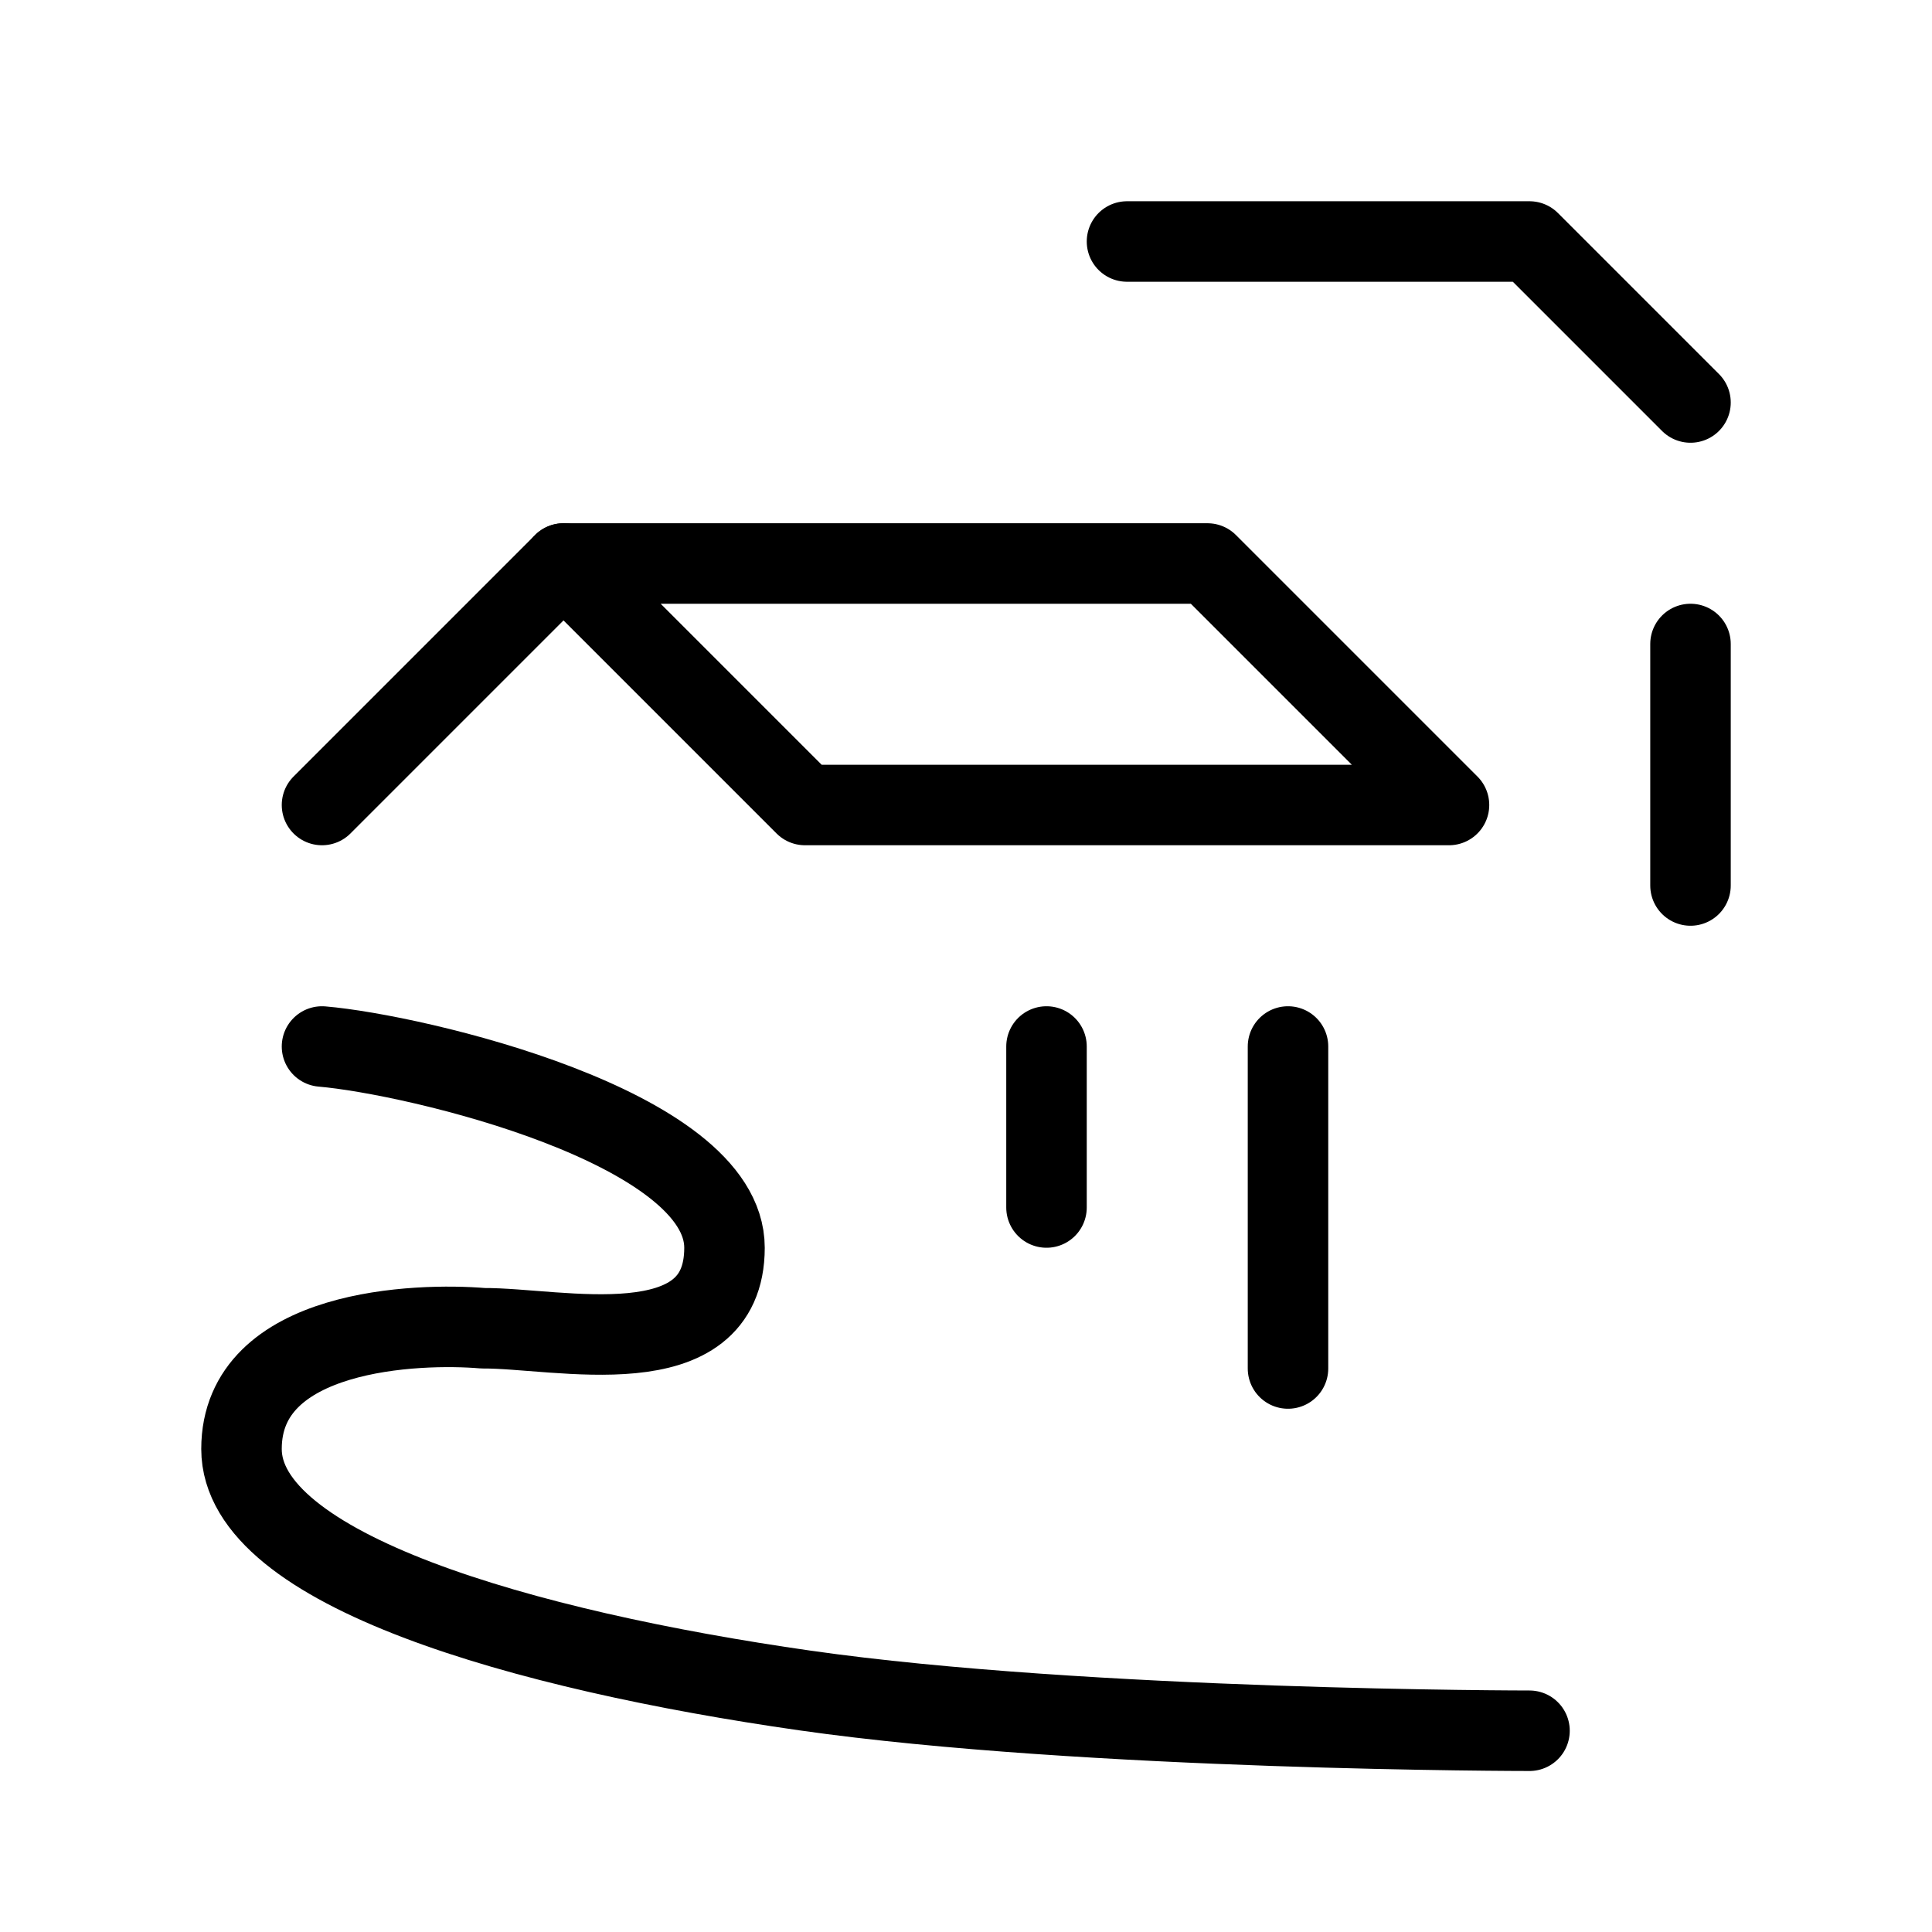
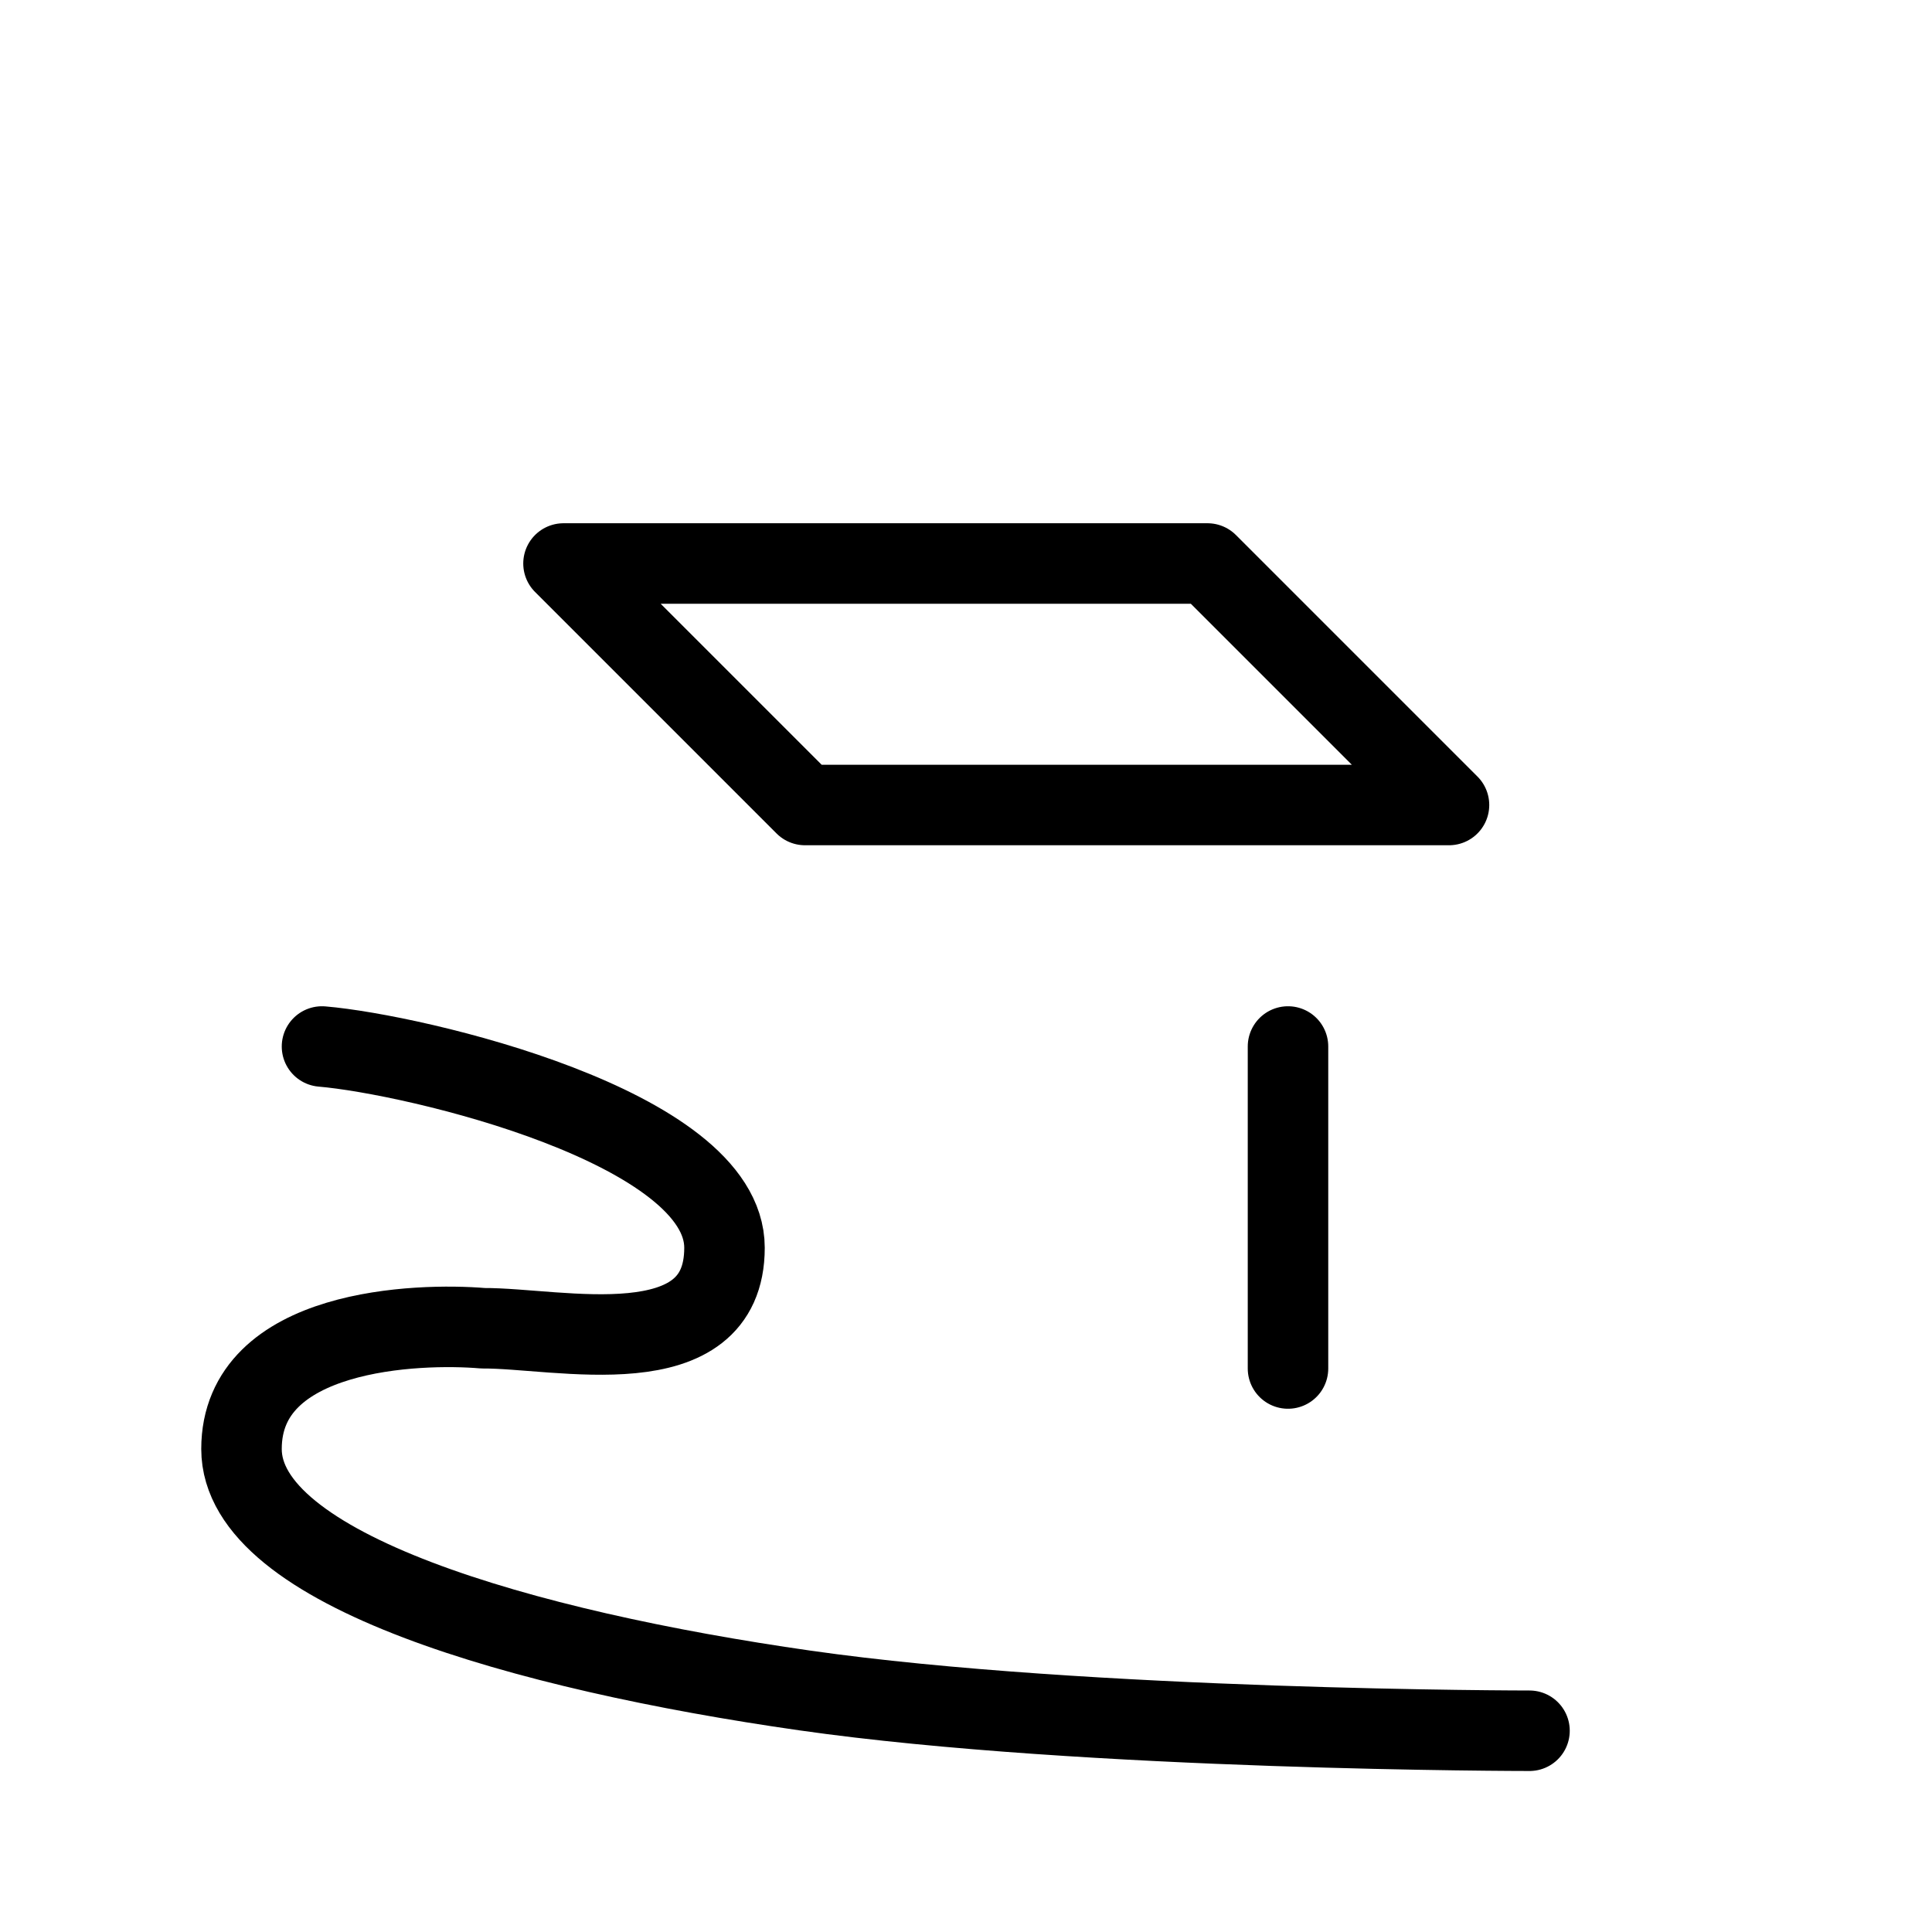
<svg xmlns="http://www.w3.org/2000/svg" viewBox="0 0 48 48" fill="none">
  <path d="M8 26C10.319 26.197 18.001 28 18 31C18 34 13.865 32.989 12 33C10.399 32.864 6 33 6 36C6 39 13 41 20 42C27 43 38 43 38 43" stroke="currentColor" stroke-width="2" stroke-linecap="round" stroke-linejoin="round" />
-   <path d="M8 20L14 14" stroke="currentColor" stroke-width="2" stroke-linecap="round" stroke-linejoin="round" />
-   <path d="M28 6L38 6L42 10" stroke="currentColor" stroke-width="2" stroke-linecap="round" stroke-linejoin="round" />
  <path d="M30 14L36 20H20L14 14H30Z" fill="none" stroke="currentColor" stroke-width="2" stroke-linecap="round" stroke-linejoin="round" />
-   <path d="M42 22V16" stroke="currentColor" stroke-width="2" stroke-linecap="round" stroke-linejoin="round" />
-   <path d="M26 30V26" stroke="currentColor" stroke-width="2" stroke-linecap="round" stroke-linejoin="round" />
  <path d="M32 34V26" stroke="currentColor" stroke-width="2" stroke-linecap="round" stroke-linejoin="round" />
</svg>